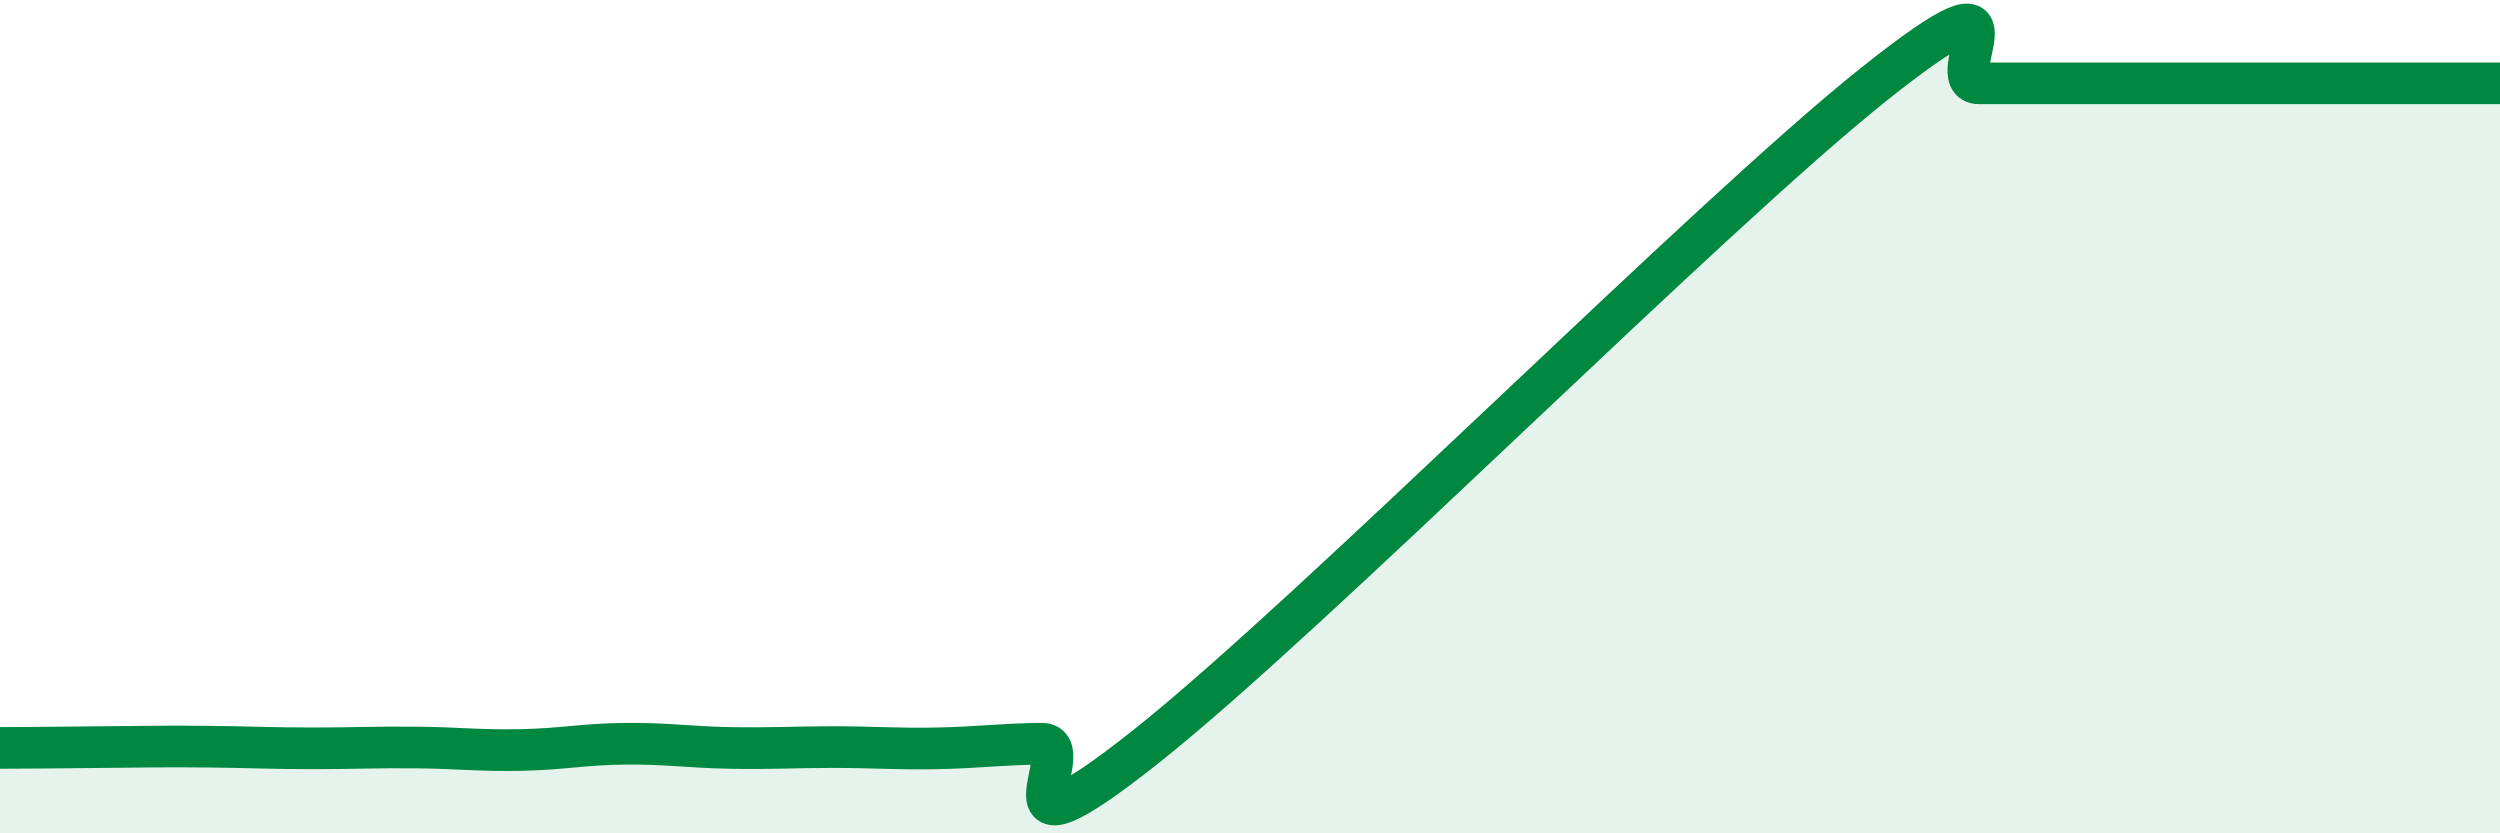
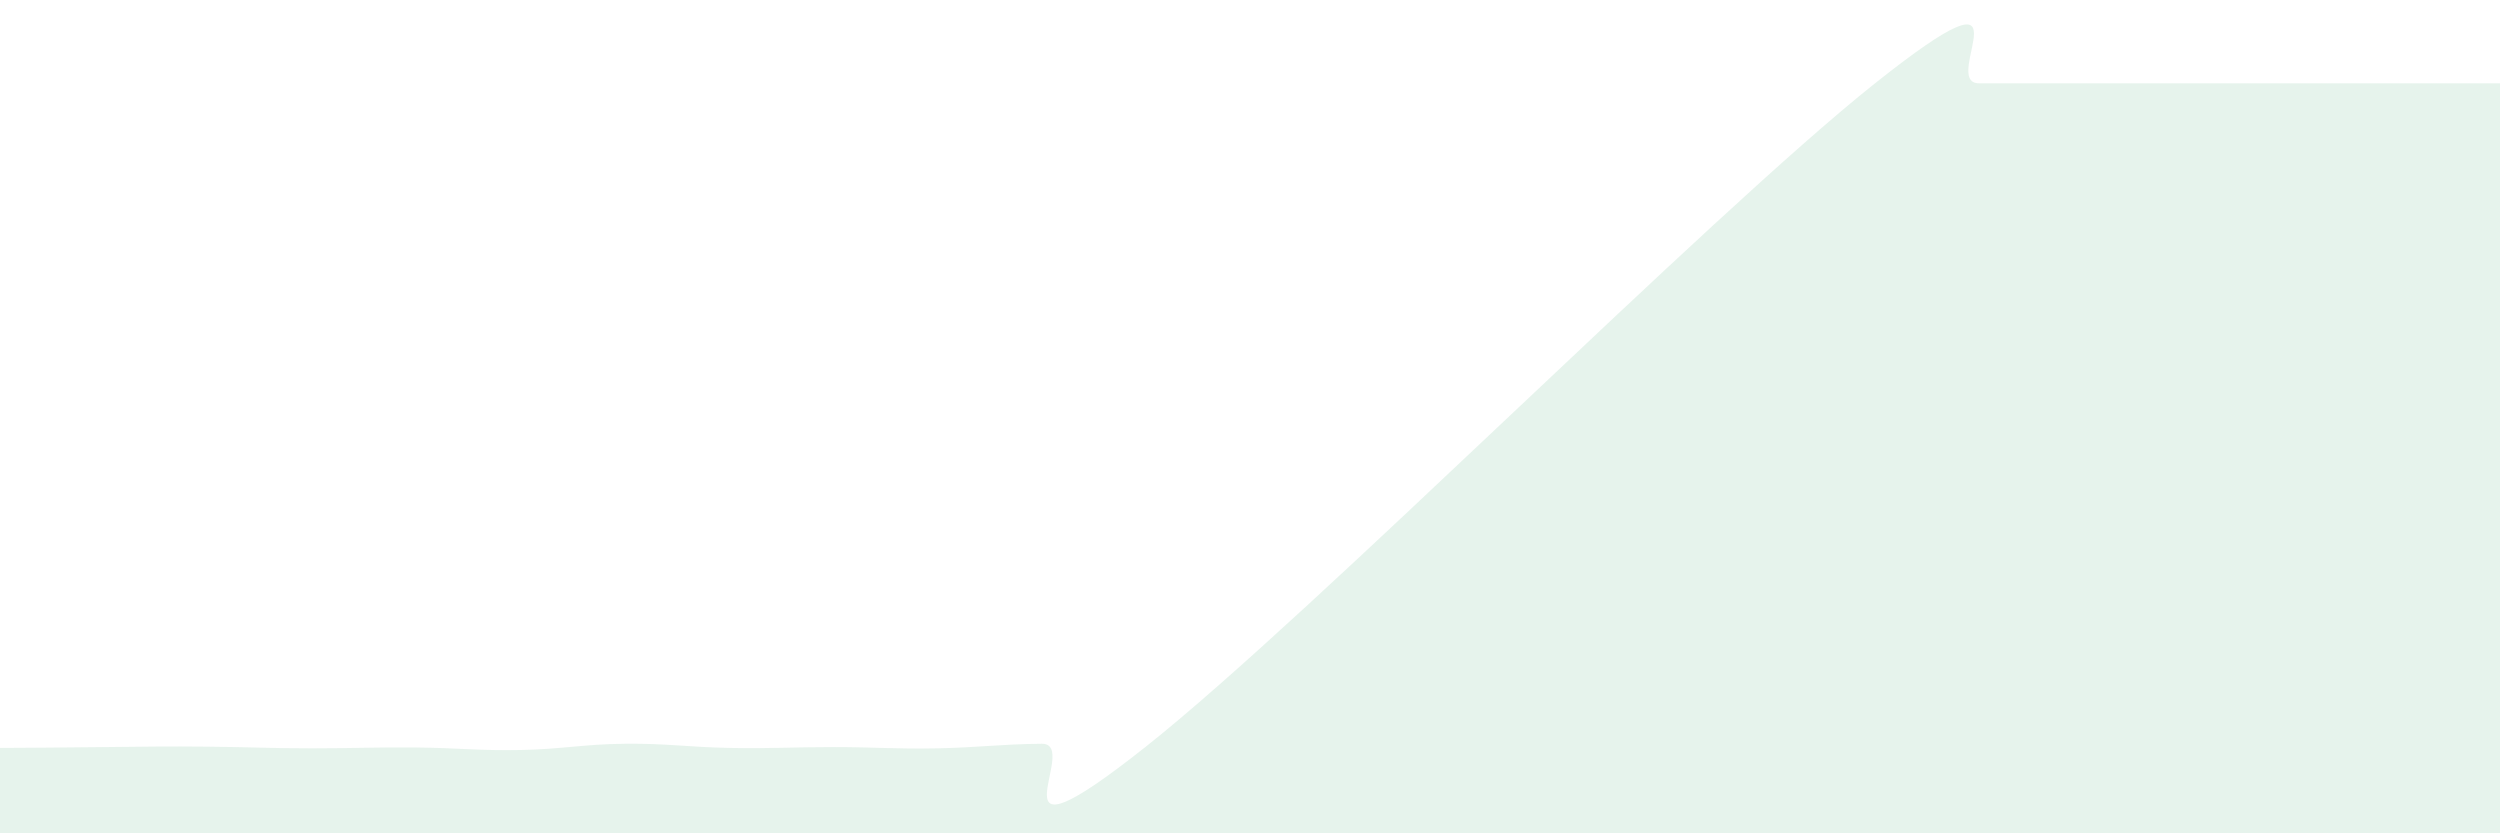
<svg xmlns="http://www.w3.org/2000/svg" width="60" height="20" viewBox="0 0 60 20">
  <path d="M 0,17.95 C 0.5,17.95 1.5,17.94 2.5,17.93 C 3.5,17.92 4,17.91 5,17.92 C 6,17.93 6.5,17.96 7.5,17.96 C 8.5,17.96 9,17.93 10,17.94 C 11,17.95 11.5,18.02 12.5,18 C 13.5,17.98 14,17.86 15,17.85 C 16,17.84 16.5,17.93 17.5,17.95 C 18.5,17.97 19,17.93 20,17.93 C 21,17.93 21.5,17.98 22.5,17.96 C 23.5,17.94 24,17.86 25,17.85 C 26,17.84 23.5,21.09 27.5,17.92 C 31.5,14.75 41,5.18 45,2 C 49,-1.18 46.5,2 47.5,2 C 48.5,2 49,2 50,2 C 51,2 51.5,2 52.5,2 C 53.5,2 53.5,2 55,2 C 56.5,2 59,2 60,2L60 20L0 20Z" fill="#008740" opacity="0.1" stroke-linecap="round" stroke-linejoin="round" />
-   <path d="M 0,17.95 C 0.5,17.95 1.5,17.94 2.5,17.93 C 3.5,17.92 4,17.91 5,17.92 C 6,17.93 6.5,17.96 7.5,17.96 C 8.5,17.96 9,17.93 10,17.94 C 11,17.95 11.5,18.02 12.5,18 C 13.5,17.98 14,17.86 15,17.85 C 16,17.84 16.5,17.93 17.5,17.95 C 18.5,17.97 19,17.93 20,17.93 C 21,17.93 21.5,17.98 22.5,17.96 C 23.5,17.94 24,17.86 25,17.85 C 26,17.84 23.5,21.09 27.5,17.92 C 31.5,14.75 41,5.18 45,2 C 49,-1.18 46.5,2 47.5,2 C 48.5,2 49,2 50,2 C 51,2 51.5,2 52.5,2 C 53.5,2 53.5,2 55,2 C 56.5,2 59,2 60,2" stroke="#008740" stroke-width="1" fill="none" stroke-linecap="round" stroke-linejoin="round" />
</svg>